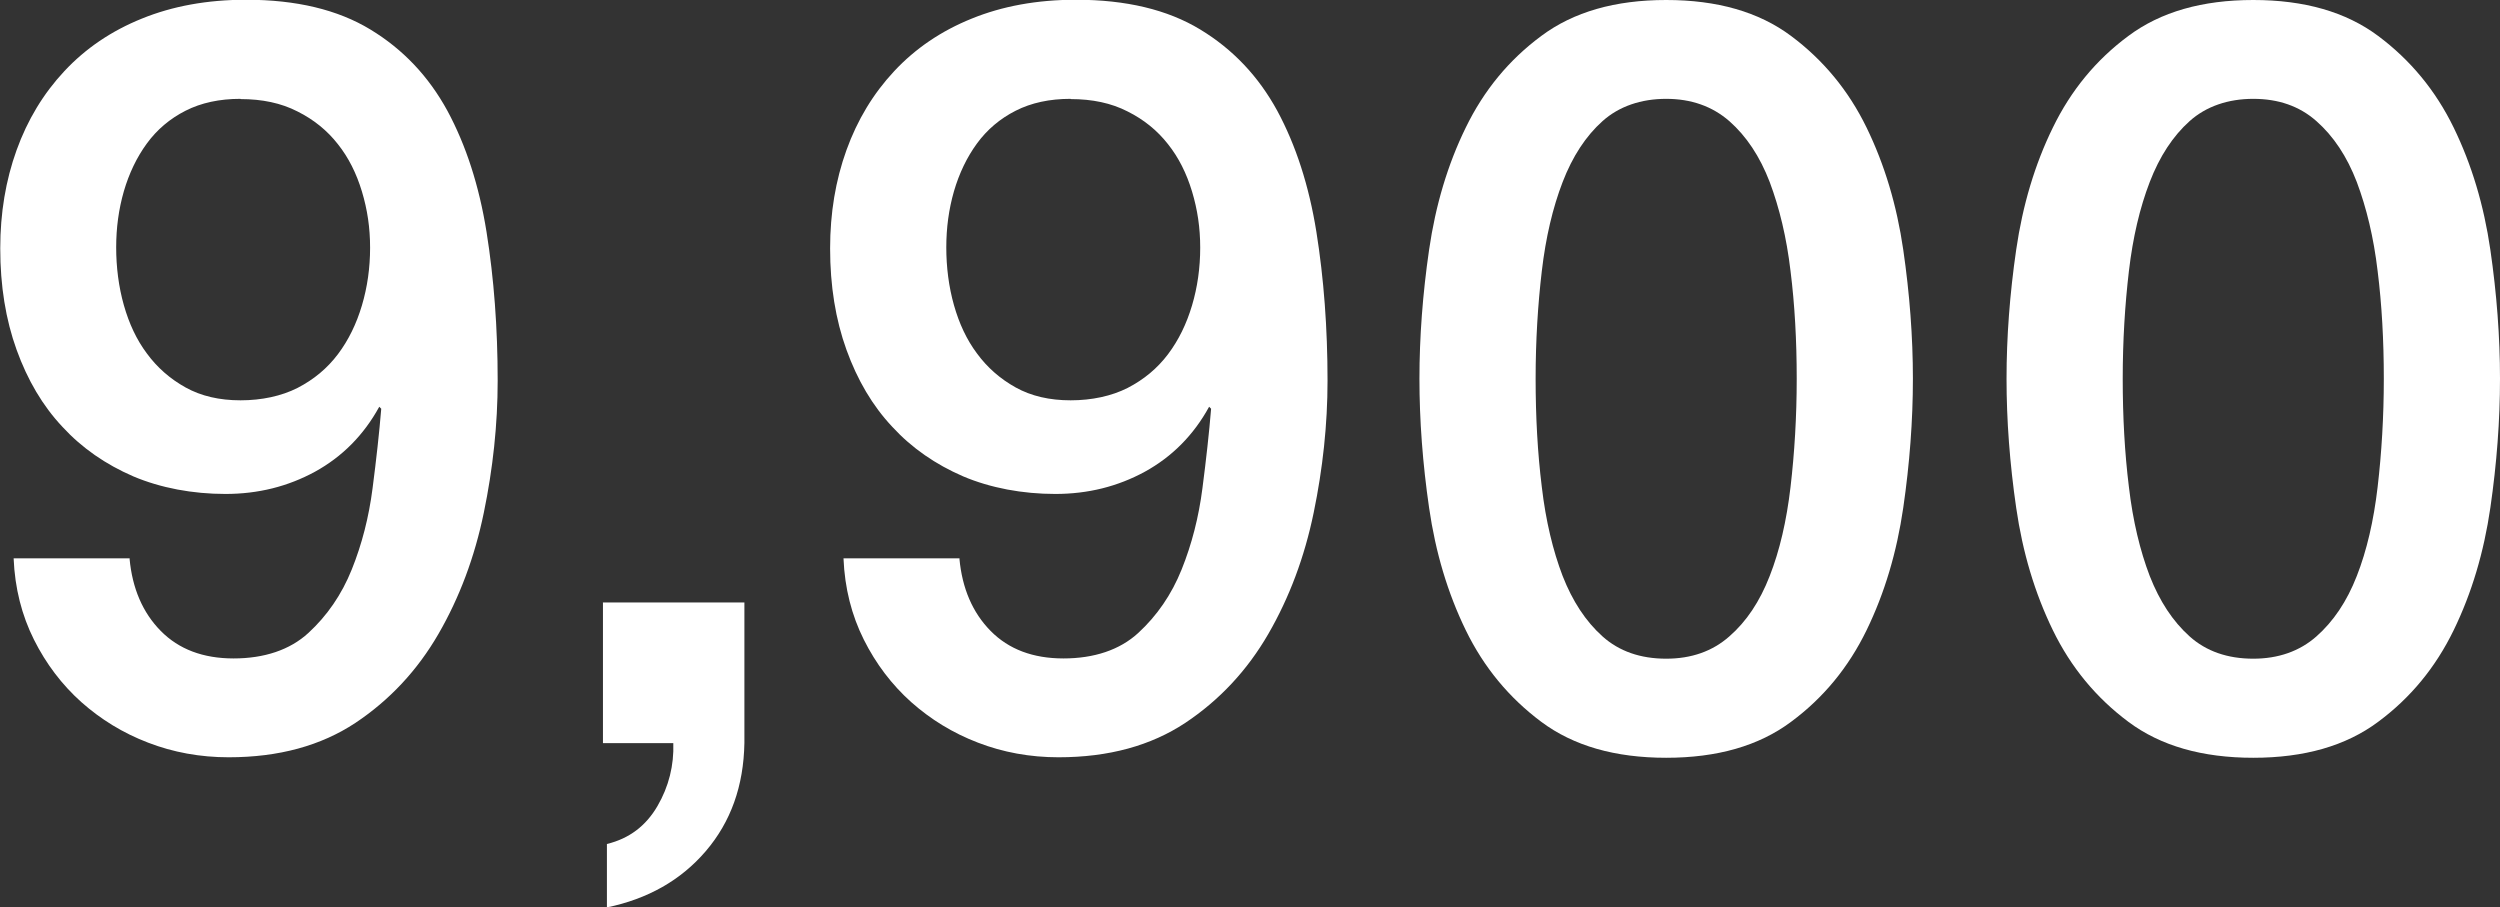
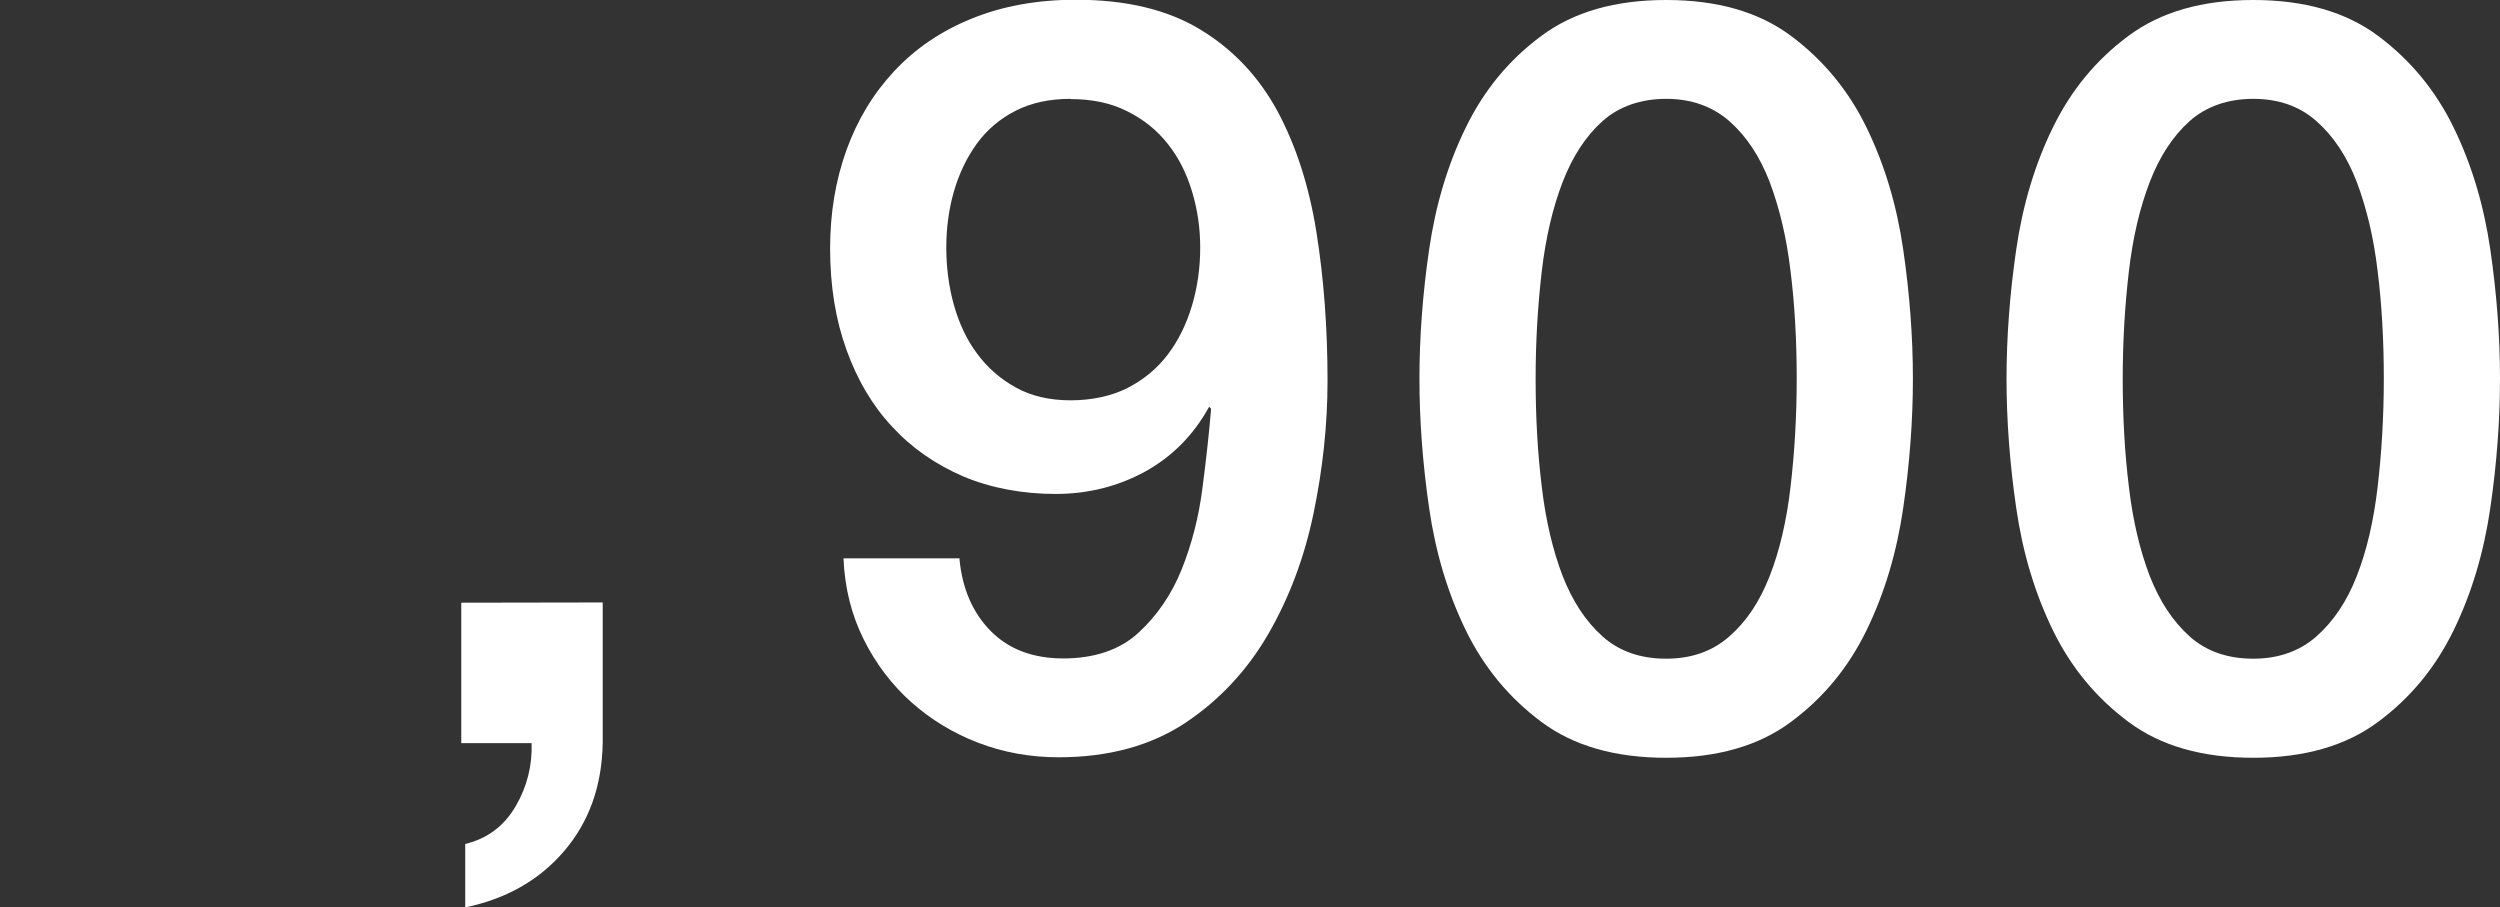
<svg xmlns="http://www.w3.org/2000/svg" id="_レイヤー_2" data-name="レイヤー 2" viewBox="0 0 100.92 36.62">
  <rect x="0" y="0" width="100.92" height="36.62" fill="#333333" stroke="none" />
  <defs>
    <style>
      .cls-1 {
        fill: #fff;
      }
    </style>
  </defs>
  <g id="_変更部分data" data-name="変更部分data">
    <g>
-       <path class="cls-1" d="M5.23,22.55c.11,1.2.53,2.18,1.26,2.92.73.74,1.71,1.11,2.94,1.11s2.27-.34,3.02-1.03c.75-.69,1.34-1.54,1.75-2.56.41-1.02.69-2.11.84-3.28.15-1.16.27-2.23.35-3.21l-.08-.08c-.63,1.15-1.5,2.02-2.59,2.62-1.1.6-2.3.9-3.62.9s-2.61-.24-3.72-.71c-1.11-.48-2.07-1.14-2.86-2-.8-.85-1.41-1.89-1.85-3.11-.44-1.22-.66-2.58-.66-4.09,0-1.43.22-2.75.66-3.97.44-1.22,1.08-2.28,1.93-3.19.85-.91,1.89-1.62,3.13-2.12,1.23-.5,2.63-.76,4.2-.76,2.03,0,3.7.4,5.02,1.2,1.32.8,2.35,1.89,3.11,3.28.75,1.39,1.28,3.02,1.58,4.89.3,1.88.45,3.88.45,6.01,0,1.76-.19,3.54-.56,5.33-.37,1.79-.98,3.42-1.83,4.89-.85,1.47-1.97,2.67-3.35,3.59-1.39.92-3.09,1.39-5.12,1.39-1.15,0-2.24-.2-3.25-.59-1.02-.39-1.91-.94-2.7-1.64-.78-.7-1.42-1.54-1.91-2.52-.49-.98-.77-2.07-.82-3.28h4.69ZM9.71,3.99c-.85,0-1.59.16-2.22.48-.63.32-1.15.76-1.56,1.32-.41.56-.72,1.21-.93,1.93-.21.73-.31,1.48-.31,2.27s.1,1.59.31,2.33c.21.74.51,1.39.93,1.95.41.56.93,1.02,1.56,1.37.63.35,1.37.52,2.22.52s1.65-.17,2.3-.5c.66-.34,1.2-.79,1.63-1.36.43-.57.75-1.23.97-1.97.22-.74.33-1.52.33-2.33s-.11-1.54-.33-2.27c-.22-.73-.54-1.37-.97-1.91-.43-.55-.97-.99-1.63-1.32-.66-.34-1.43-.5-2.3-.5Z" />
-       <path class="cls-1" d="M24.33,24.32h5.72v5.67c-.03,1.74-.55,3.19-1.56,4.37s-2.35,1.93-3.99,2.27v-2.56c.91-.22,1.58-.74,2.04-1.53s.67-1.65.64-2.54h-2.84v-5.67Z" />
+       <path class="cls-1" d="M24.33,24.32v5.67c-.03,1.74-.55,3.19-1.56,4.37s-2.35,1.93-3.99,2.27v-2.56c.91-.22,1.58-.74,2.04-1.53s.67-1.65.64-2.54h-2.84v-5.67Z" />
      <path class="cls-1" d="M38.73,22.55c.11,1.2.53,2.18,1.26,2.92.73.74,1.71,1.11,2.94,1.11s2.27-.34,3.02-1.03c.75-.69,1.34-1.54,1.75-2.56.41-1.02.69-2.11.84-3.28.15-1.16.27-2.23.35-3.21l-.08-.08c-.63,1.15-1.5,2.02-2.59,2.62-1.1.6-2.3.9-3.62.9s-2.61-.24-3.72-.71c-1.11-.48-2.07-1.14-2.86-2-.8-.85-1.41-1.89-1.85-3.11-.44-1.22-.66-2.58-.66-4.09,0-1.43.22-2.75.66-3.97.44-1.22,1.08-2.28,1.93-3.19.85-.91,1.89-1.62,3.13-2.12,1.23-.5,2.63-.76,4.2-.76,2.03,0,3.7.4,5.02,1.2,1.32.8,2.35,1.89,3.11,3.28.75,1.39,1.28,3.02,1.58,4.89.3,1.88.45,3.88.45,6.01,0,1.76-.19,3.54-.56,5.33-.37,1.79-.98,3.42-1.83,4.89-.85,1.47-1.97,2.67-3.35,3.59-1.39.92-3.09,1.39-5.12,1.39-1.15,0-2.24-.2-3.25-.59-1.02-.39-1.91-.94-2.7-1.64-.78-.7-1.42-1.54-1.91-2.52-.49-.98-.77-2.07-.82-3.28h4.69ZM43.22,3.99c-.85,0-1.59.16-2.22.48-.63.32-1.15.76-1.56,1.32-.41.56-.72,1.21-.93,1.93-.21.73-.31,1.48-.31,2.27s.1,1.59.31,2.33c.21.74.51,1.39.93,1.95.41.56.93,1.02,1.56,1.37.63.35,1.37.52,2.22.52s1.65-.17,2.3-.5c.66-.34,1.2-.79,1.63-1.36.43-.57.75-1.23.97-1.97.22-.74.33-1.52.33-2.33s-.11-1.54-.33-2.27c-.22-.73-.54-1.37-.97-1.91-.43-.55-.97-.99-1.63-1.32-.66-.34-1.43-.5-2.3-.5Z" />
      <path class="cls-1" d="M67.26,0c2.06,0,3.74.48,5.04,1.45s2.32,2.2,3.05,3.7,1.22,3.14,1.48,4.93c.26,1.79.39,3.53.39,5.21s-.13,3.42-.39,5.21c-.26,1.79-.75,3.44-1.48,4.94s-1.74,2.73-3.05,3.7c-1.3.97-2.98,1.45-5.04,1.45s-3.74-.48-5.04-1.45c-1.3-.97-2.32-2.2-3.05-3.7-.73-1.5-1.22-3.14-1.48-4.94-.26-1.79-.39-3.53-.39-5.21s.13-3.42.39-5.21c.26-1.79.75-3.44,1.48-4.93.73-1.5,1.74-2.73,3.05-3.7,1.3-.97,2.98-1.45,5.04-1.45ZM67.26,26.59c1.02,0,1.87-.3,2.55-.9.69-.6,1.23-1.41,1.63-2.44.4-1.02.68-2.22.84-3.59.16-1.37.25-2.83.25-4.37s-.08-2.99-.25-4.35c-.16-1.36-.45-2.55-.84-3.59-.4-1.04-.94-1.85-1.63-2.46-.69-.6-1.54-.9-2.55-.9s-1.9.3-2.57.9c-.67.6-1.21,1.42-1.61,2.46-.4,1.04-.68,2.23-.84,3.59-.16,1.36-.25,2.81-.25,4.35s.08,3,.25,4.37c.16,1.37.45,2.57.84,3.59.4,1.02.93,1.83,1.61,2.44.67.6,1.53.9,2.57.9Z" />
      <path class="cls-1" d="M90.96,0c2.06,0,3.74.48,5.04,1.45s2.32,2.2,3.05,3.7c.73,1.5,1.22,3.14,1.48,4.93.26,1.79.39,3.53.39,5.21s-.13,3.42-.39,5.21c-.26,1.79-.75,3.44-1.48,4.94-.73,1.5-1.74,2.73-3.05,3.7-1.3.97-2.98,1.45-5.04,1.45s-3.74-.48-5.04-1.45c-1.3-.97-2.32-2.2-3.05-3.7-.73-1.5-1.22-3.14-1.48-4.94-.26-1.79-.39-3.53-.39-5.21s.13-3.42.39-5.21c.26-1.79.75-3.44,1.48-4.93.73-1.5,1.74-2.73,3.05-3.7,1.3-.97,2.98-1.45,5.04-1.45ZM90.96,26.59c1.01,0,1.87-.3,2.55-.9s1.23-1.41,1.63-2.44c.4-1.02.68-2.22.84-3.59.16-1.37.25-2.83.25-4.37s-.08-2.99-.25-4.35c-.16-1.36-.45-2.55-.84-3.59-.4-1.04-.94-1.85-1.63-2.46s-1.54-.9-2.55-.9-1.9.3-2.57.9c-.67.6-1.21,1.42-1.61,2.46-.4,1.04-.68,2.23-.84,3.59-.16,1.36-.25,2.81-.25,4.35s.08,3,.25,4.37c.16,1.37.45,2.57.84,3.59.4,1.02.93,1.83,1.61,2.44.67.6,1.53.9,2.57.9Z" />
    </g>
  </g>
</svg>